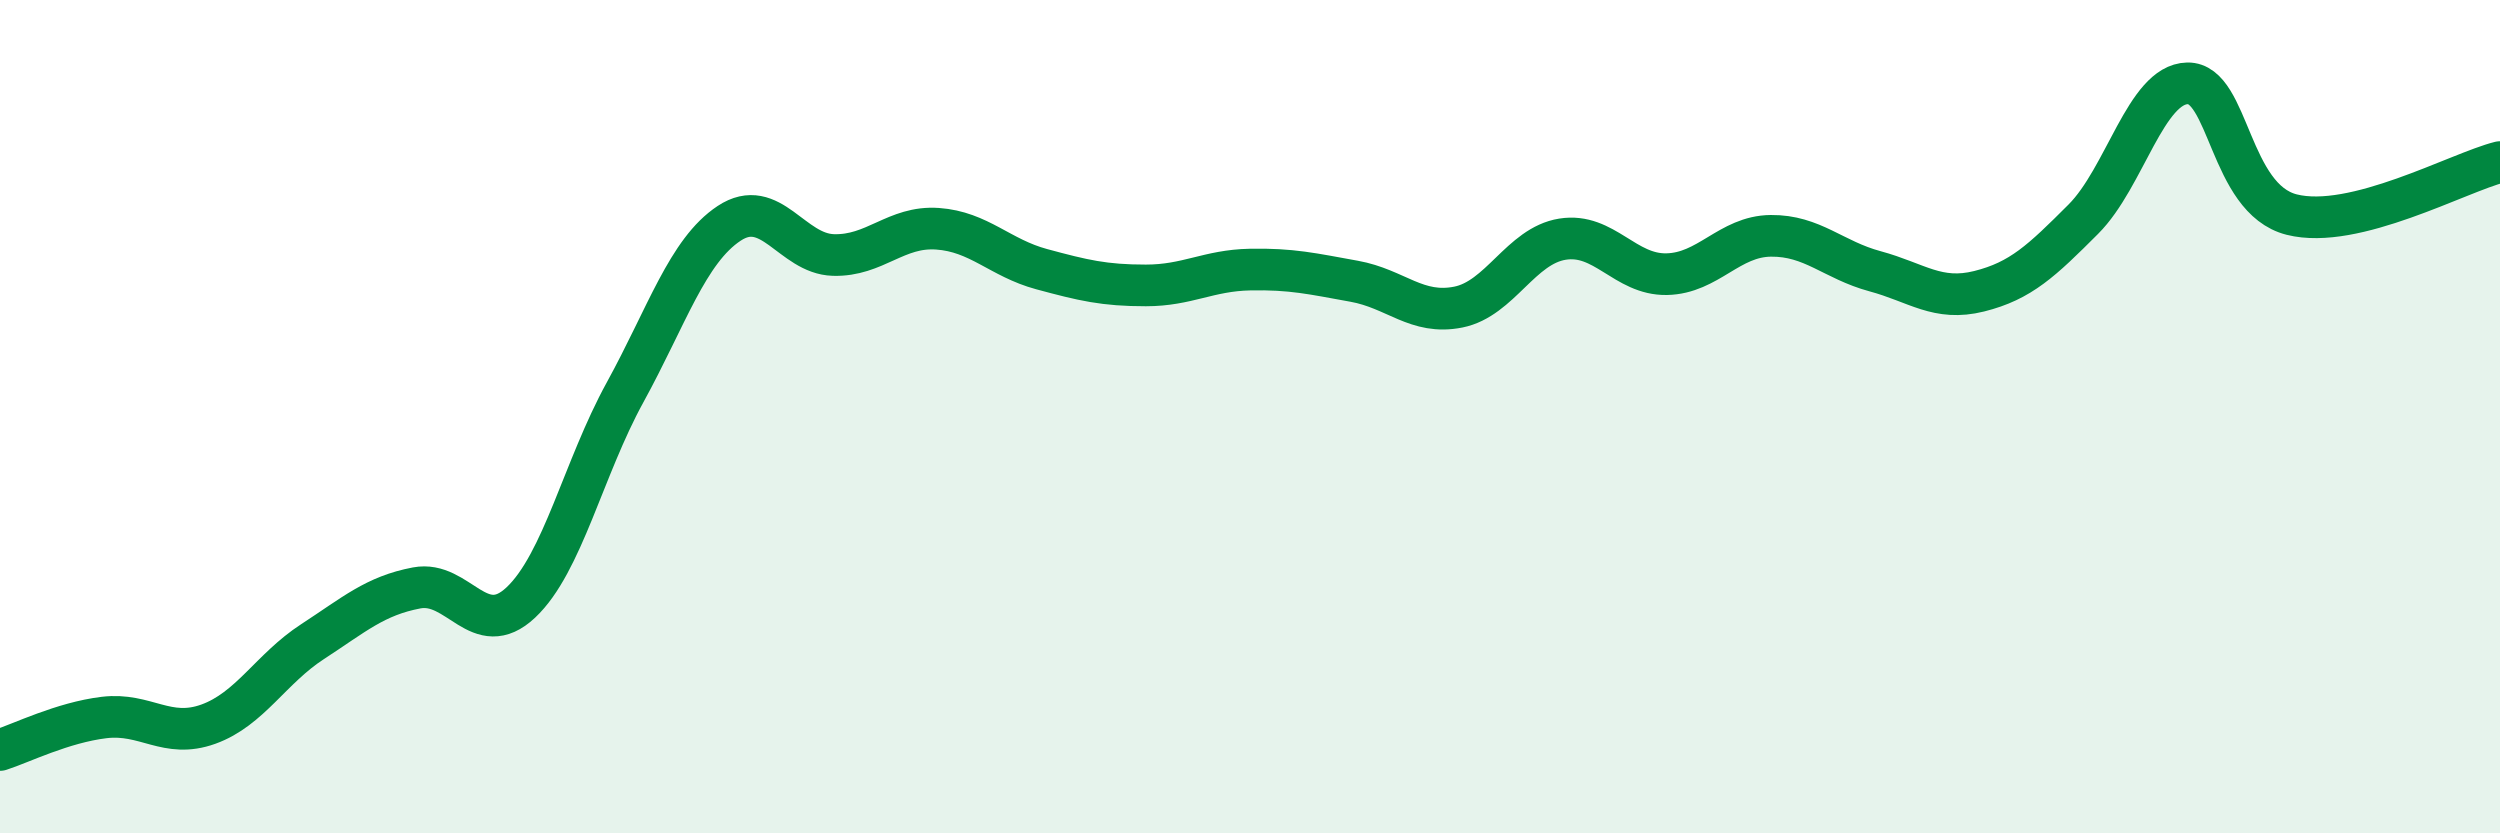
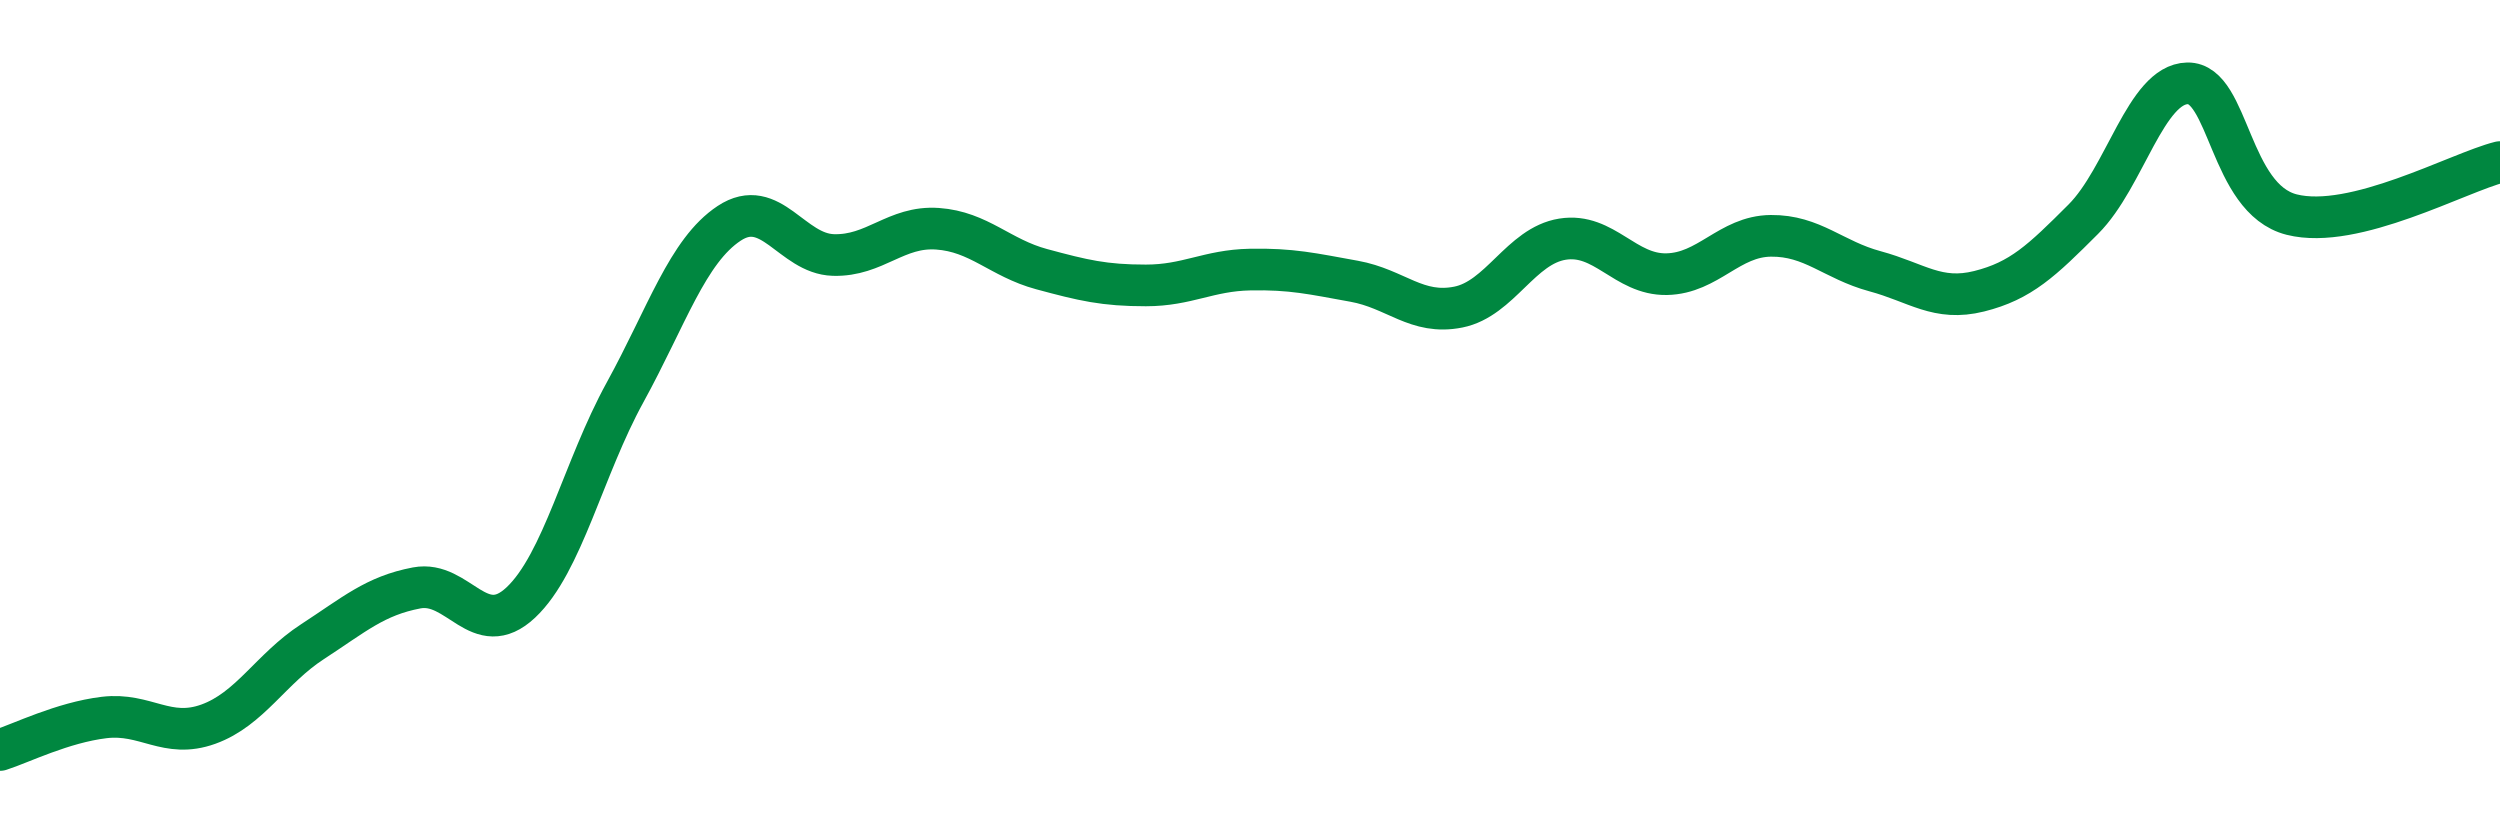
<svg xmlns="http://www.w3.org/2000/svg" width="60" height="20" viewBox="0 0 60 20">
-   <path d="M 0,18 C 0.5,17.84 1.5,17.34 2.5,17.22 C 3.5,17.1 4,17.74 5,17.38 C 6,17.02 6.5,16.05 7.5,15.4 C 8.5,14.75 9,14.3 10,14.11 C 11,13.92 11.5,15.4 12.5,14.46 C 13.5,13.52 14,11.24 15,9.42 C 16,7.6 16.5,6.02 17.5,5.36 C 18.5,4.7 19,6.09 20,6.12 C 21,6.15 21.5,5.42 22.5,5.49 C 23.5,5.56 24,6.19 25,6.46 C 26,6.73 26.5,6.85 27.5,6.85 C 28.5,6.85 29,6.49 30,6.47 C 31,6.45 31.5,6.57 32.5,6.75 C 33.5,6.93 34,7.57 35,7.37 C 36,7.17 36.5,5.9 37.5,5.74 C 38.5,5.58 39,6.6 40,6.58 C 41,6.56 41.5,5.67 42.5,5.66 C 43.5,5.65 44,6.24 45,6.51 C 46,6.78 46.5,7.24 47.5,6.99 C 48.5,6.74 49,6.26 50,5.26 C 51,4.26 51.5,2.02 52.5,2 C 53.5,1.98 53.5,4.77 55,5.15 C 56.5,5.53 59,4.14 60,3.89L60 20L0 20Z" fill="#008740" opacity="0.1" stroke-linecap="round" stroke-linejoin="round" />
  <path d="M 0,18 C 0.5,17.84 1.5,17.34 2.5,17.22 C 3.5,17.1 4,17.74 5,17.38 C 6,17.02 6.5,16.05 7.5,15.4 C 8.5,14.75 9,14.3 10,14.11 C 11,13.92 11.5,15.4 12.5,14.46 C 13.5,13.52 14,11.24 15,9.42 C 16,7.6 16.5,6.02 17.5,5.36 C 18.5,4.7 19,6.09 20,6.12 C 21,6.15 21.5,5.42 22.5,5.49 C 23.5,5.56 24,6.19 25,6.46 C 26,6.73 26.5,6.85 27.5,6.85 C 28.5,6.85 29,6.49 30,6.47 C 31,6.45 31.5,6.57 32.5,6.75 C 33.5,6.93 34,7.57 35,7.37 C 36,7.17 36.5,5.9 37.5,5.74 C 38.5,5.58 39,6.6 40,6.58 C 41,6.56 41.5,5.67 42.5,5.66 C 43.5,5.65 44,6.24 45,6.51 C 46,6.78 46.5,7.24 47.5,6.99 C 48.5,6.74 49,6.26 50,5.26 C 51,4.26 51.5,2.02 52.5,2 C 53.5,1.98 53.5,4.77 55,5.15 C 56.5,5.53 59,4.14 60,3.89" stroke="#008740" stroke-width="1" fill="none" stroke-linecap="round" stroke-linejoin="round" />
</svg>